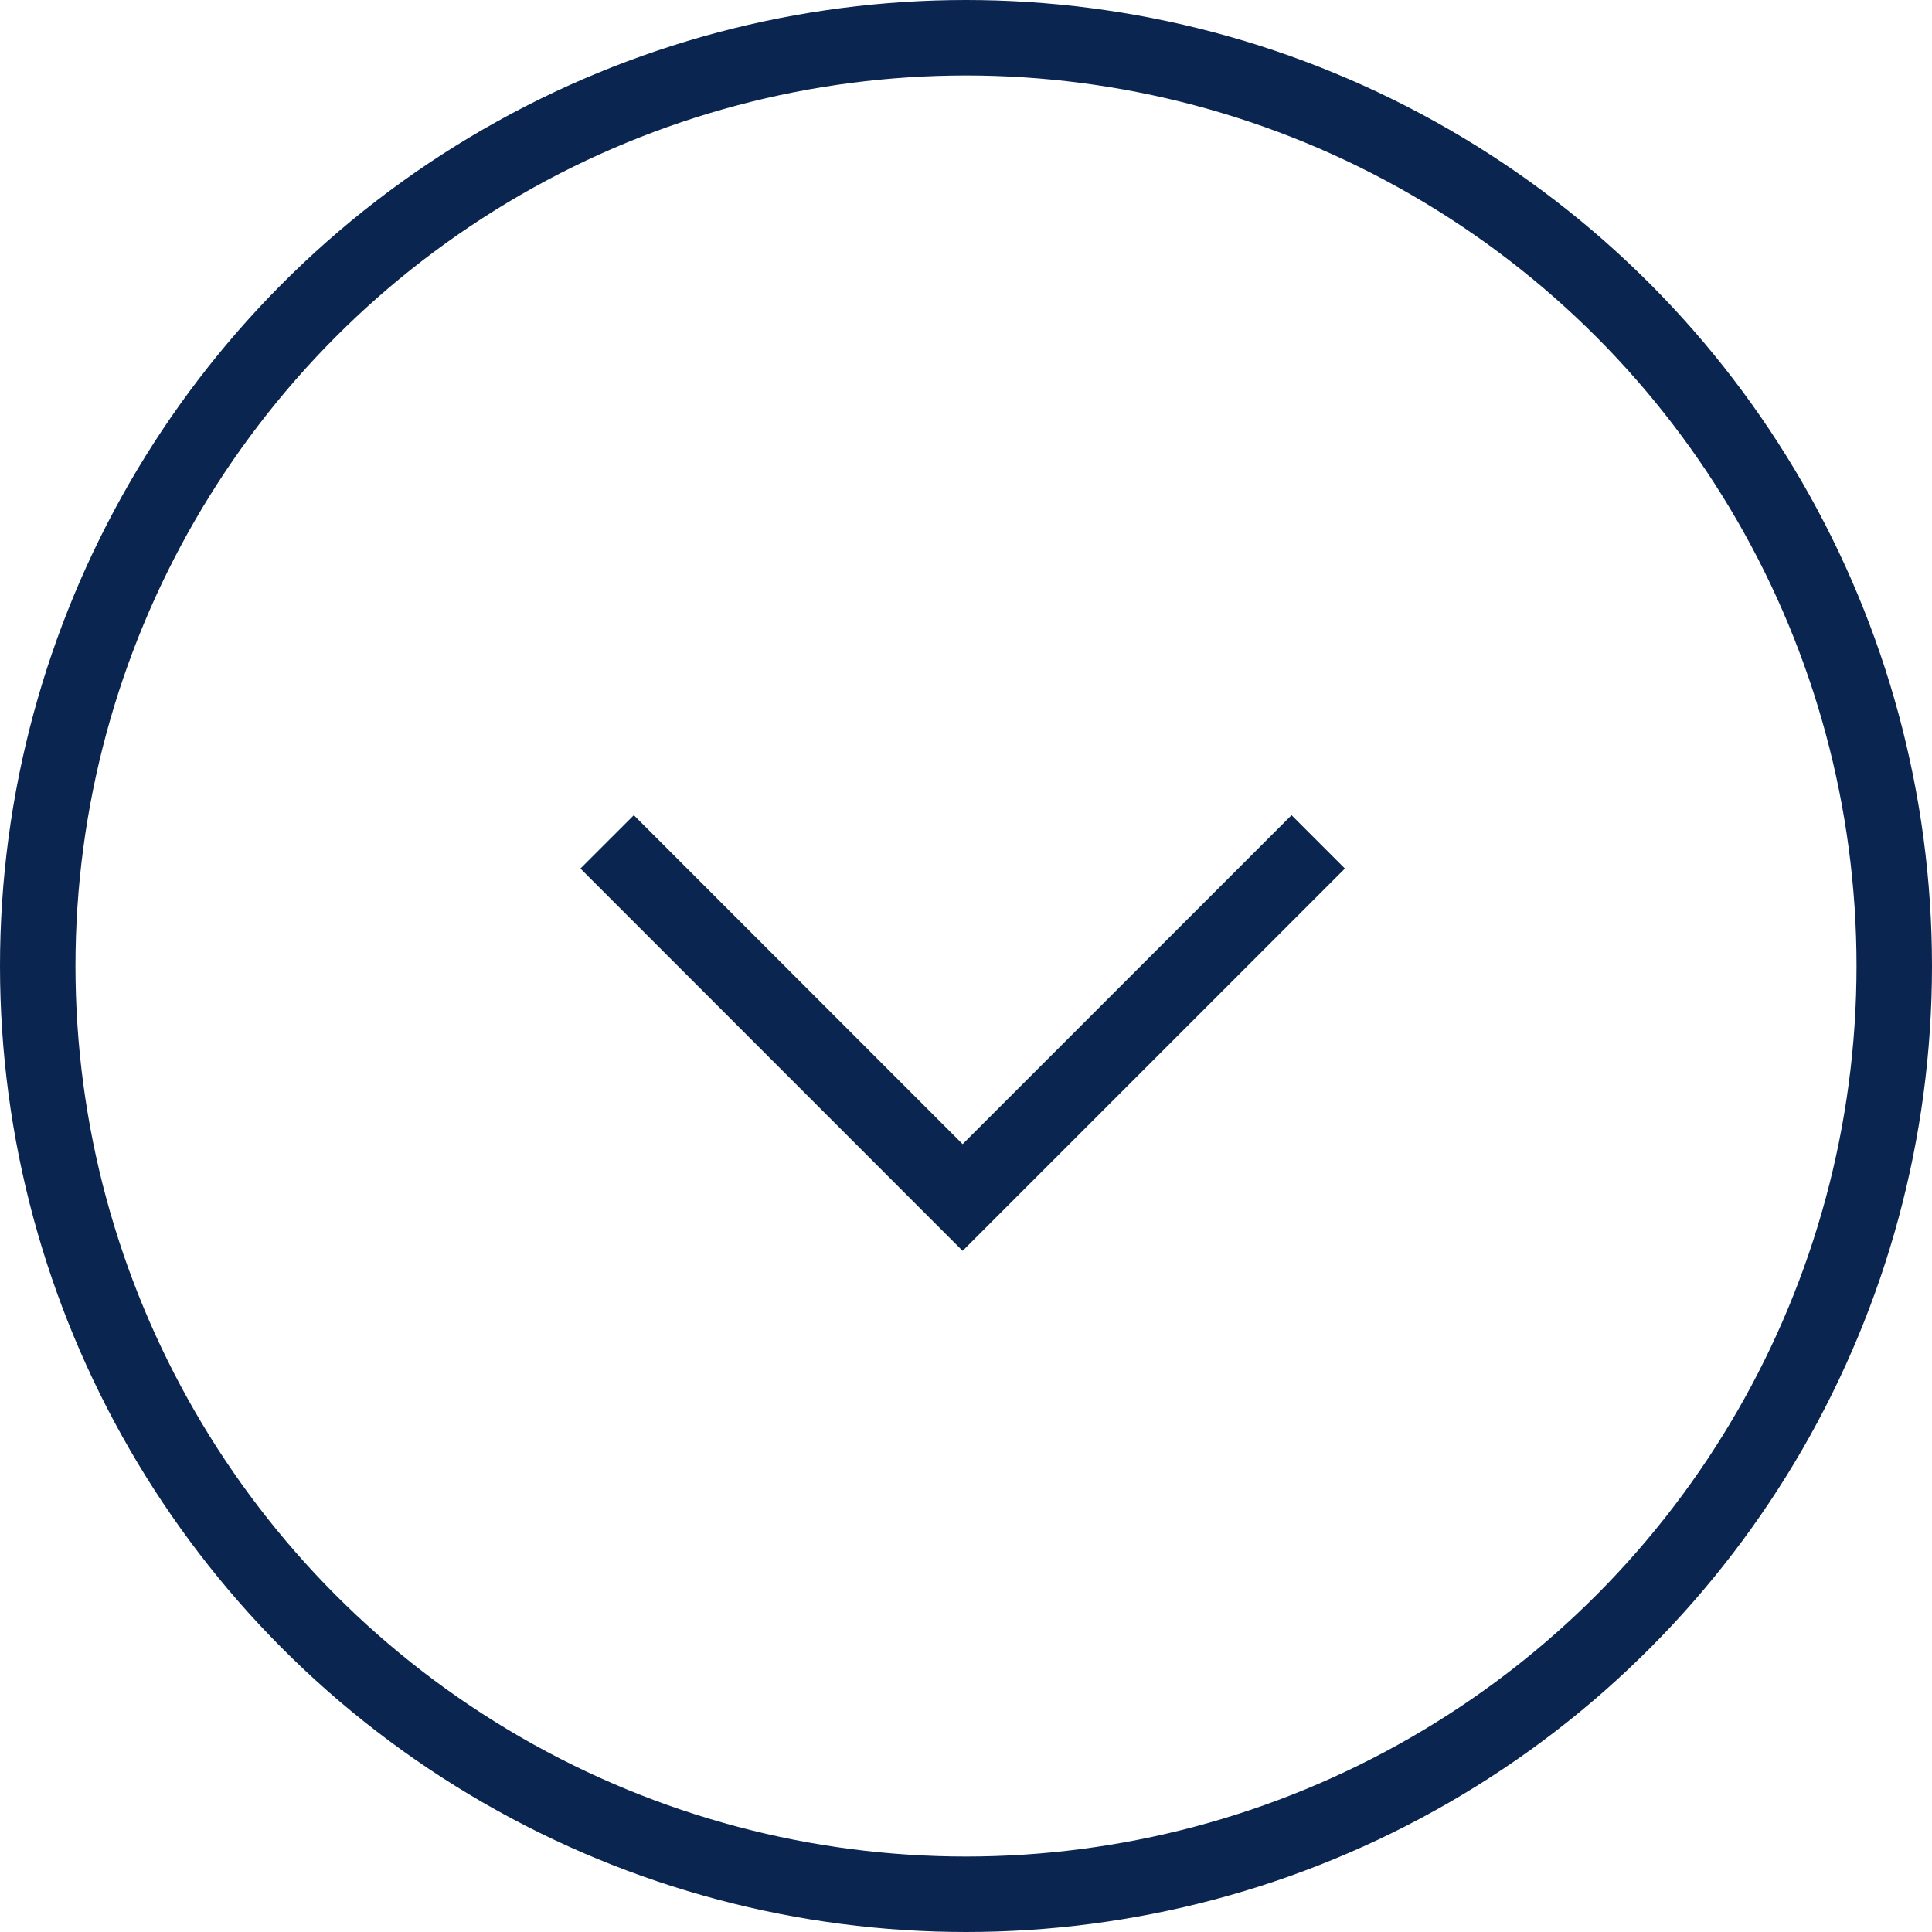
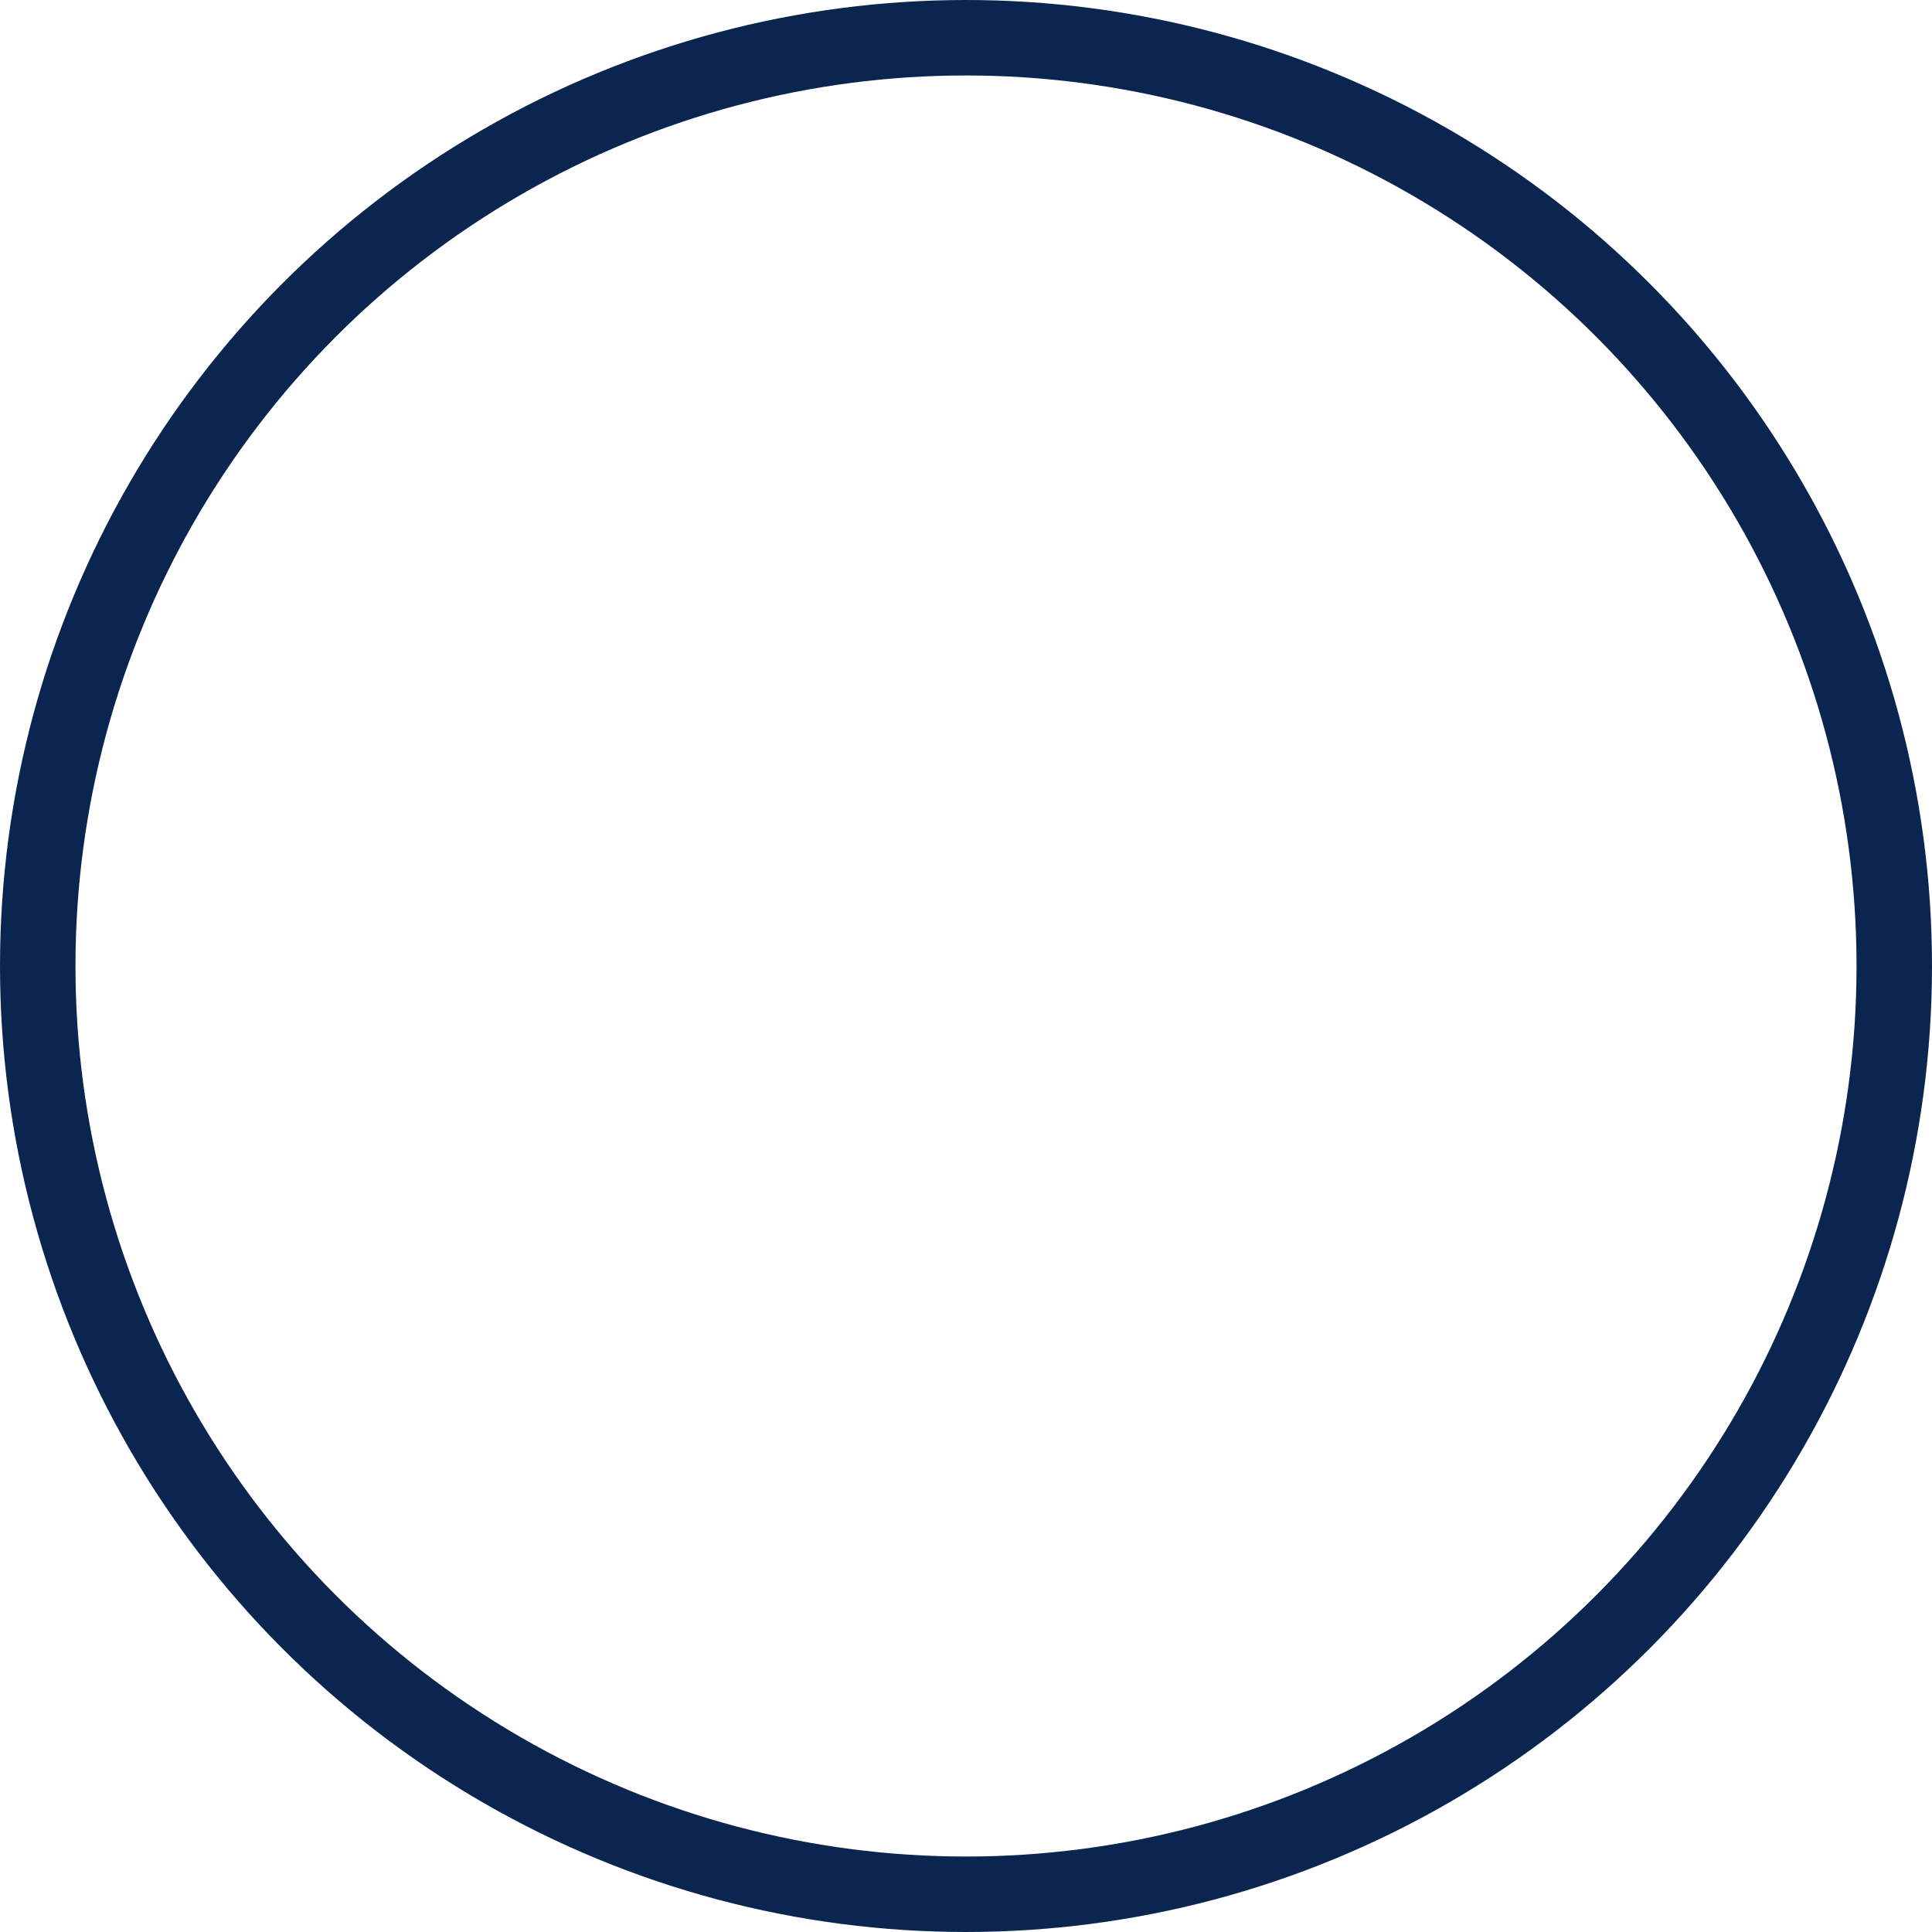
<svg xmlns="http://www.w3.org/2000/svg" width="32" height="32">
  <g fill="none" fill-rule="evenodd" stroke="#0B2551" stroke-width="1.25">
-     <path d="m21.834 13.944-5.89 5.89-5.888-5.89" />
    <circle cx="16" cy="16" r="15.375" />
  </g>
</svg>